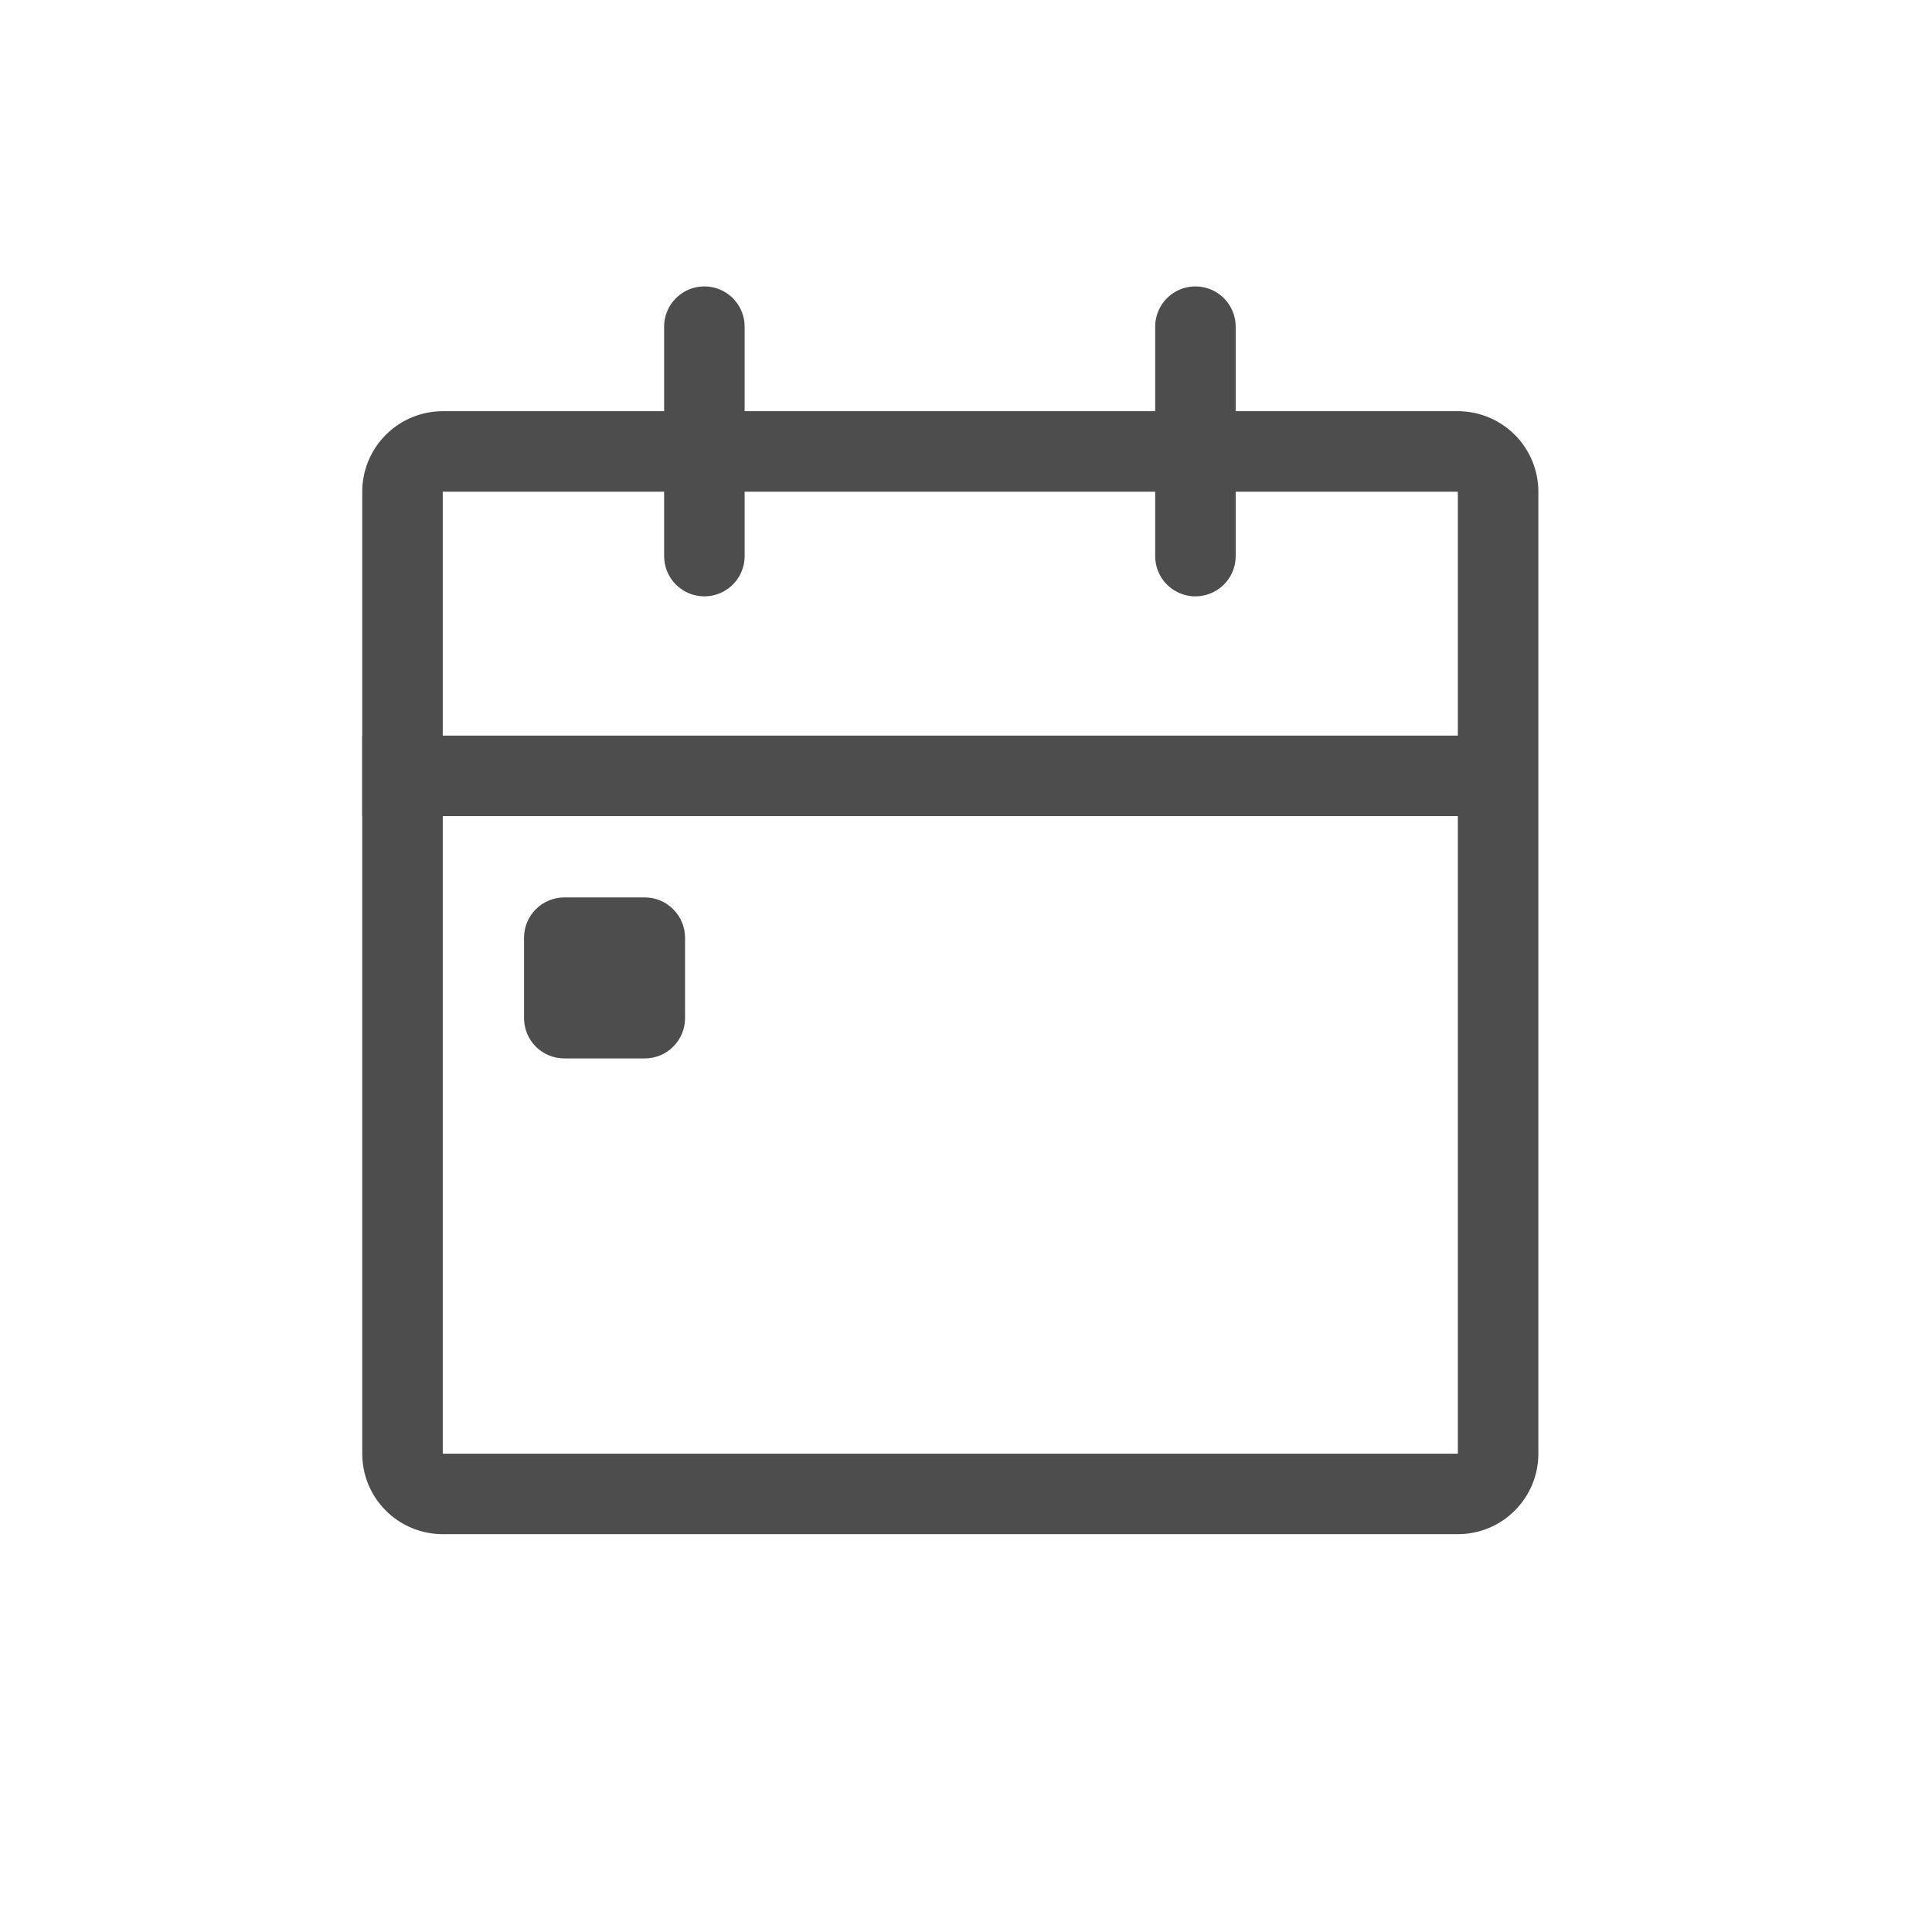
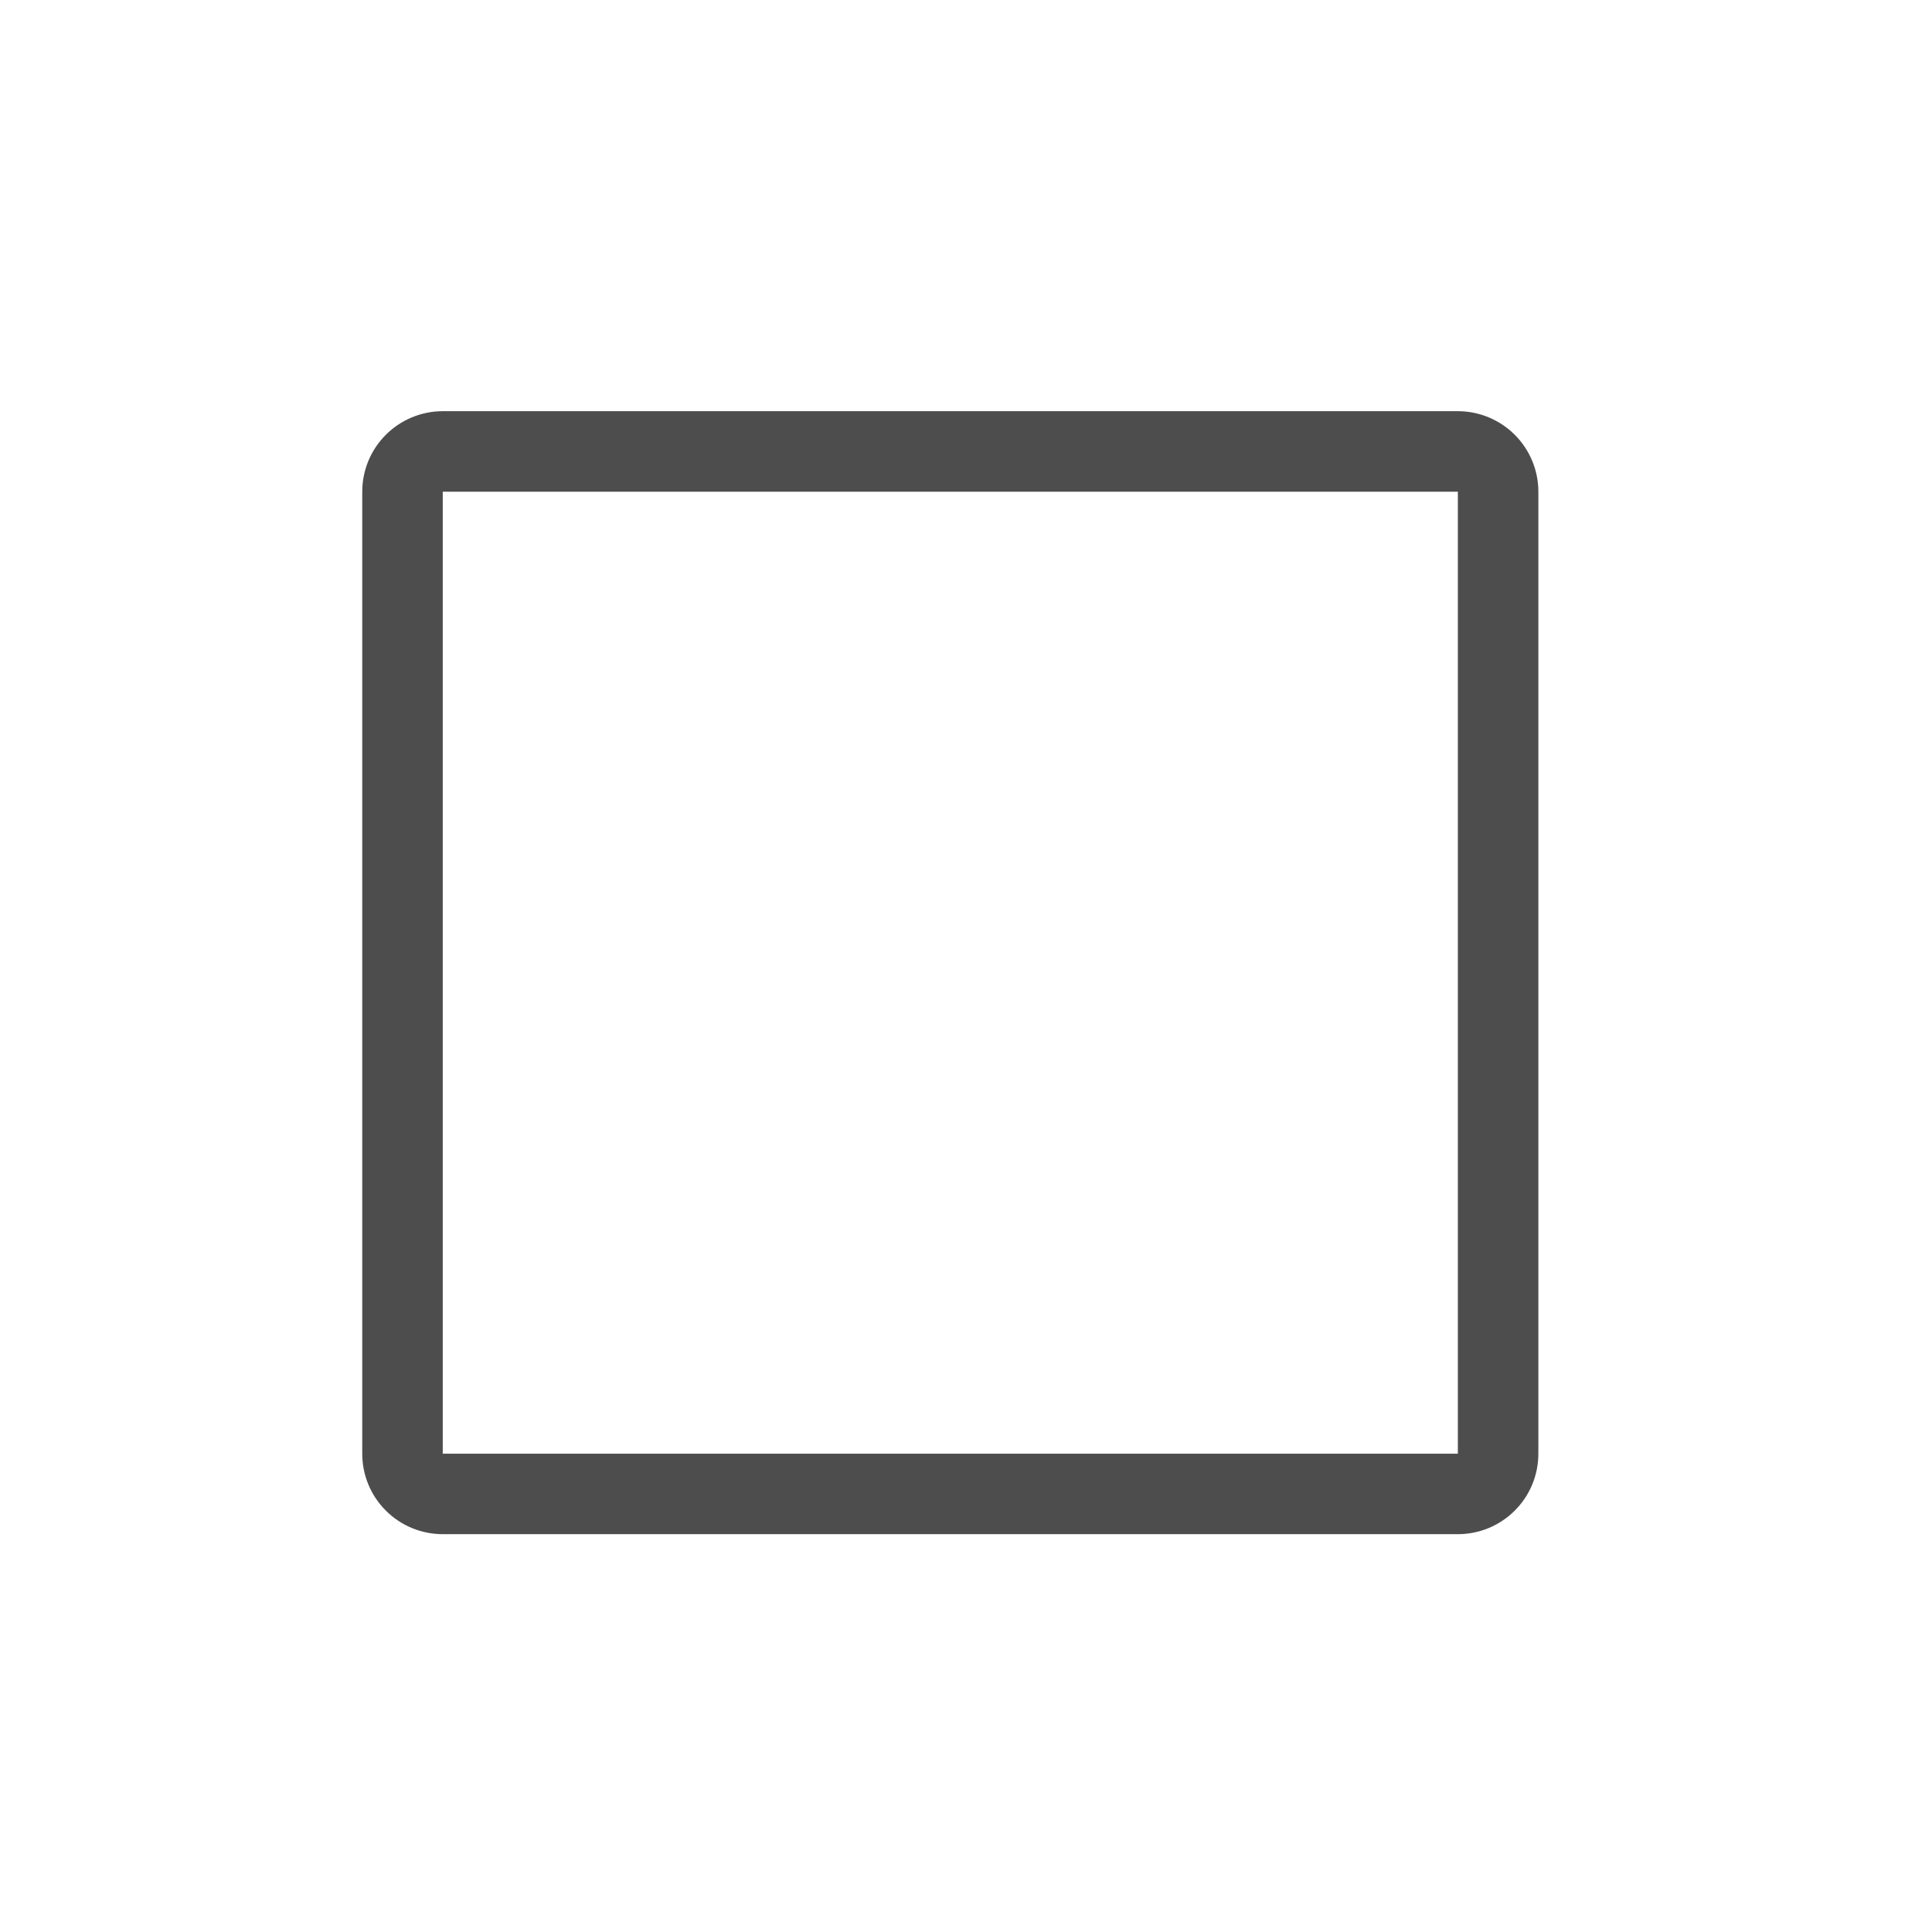
<svg xmlns="http://www.w3.org/2000/svg" width="24" height="24" viewBox="0 0 24 24" fill="none">
  <path d="M18.11 6.108V18.058H5.5V6.108H18.11ZM18.11 5.108H5.5C5.235 5.108 4.98 5.214 4.793 5.401C4.605 5.589 4.5 5.843 4.5 6.108V18.058C4.5 18.324 4.605 18.578 4.793 18.765C4.98 18.953 5.235 19.058 5.5 19.058H18.11C18.375 19.058 18.63 18.953 18.817 18.765C19.005 18.578 19.11 18.324 19.11 18.058V6.108C19.11 5.843 19.005 5.589 18.817 5.401C18.63 5.214 18.375 5.108 18.11 5.108Z" fill="#4D4D4D" />
-   <path d="M4.5 9.638H19.1" stroke="#4D4D4D" stroke-miterlimit="10" />
-   <path d="M8.75 4.058V6.908" stroke="#4D4D4D" stroke-miterlimit="10" stroke-linecap="round" />
-   <path d="M14.85 4.058V6.908" stroke="#4D4D4D" stroke-miterlimit="10" stroke-linecap="round" />
-   <path d="M8.01 11.148H7.01C6.877 11.148 6.75 11.201 6.656 11.295C6.562 11.389 6.51 11.516 6.51 11.648V12.648C6.51 12.781 6.562 12.908 6.656 13.002C6.75 13.096 6.877 13.148 7.01 13.148H8.01C8.142 13.148 8.27 13.096 8.363 13.002C8.457 12.908 8.51 12.781 8.51 12.648V11.648C8.51 11.516 8.457 11.389 8.363 11.295C8.27 11.201 8.142 11.148 8.01 11.148Z" fill="#4D4D4D" />
</svg>